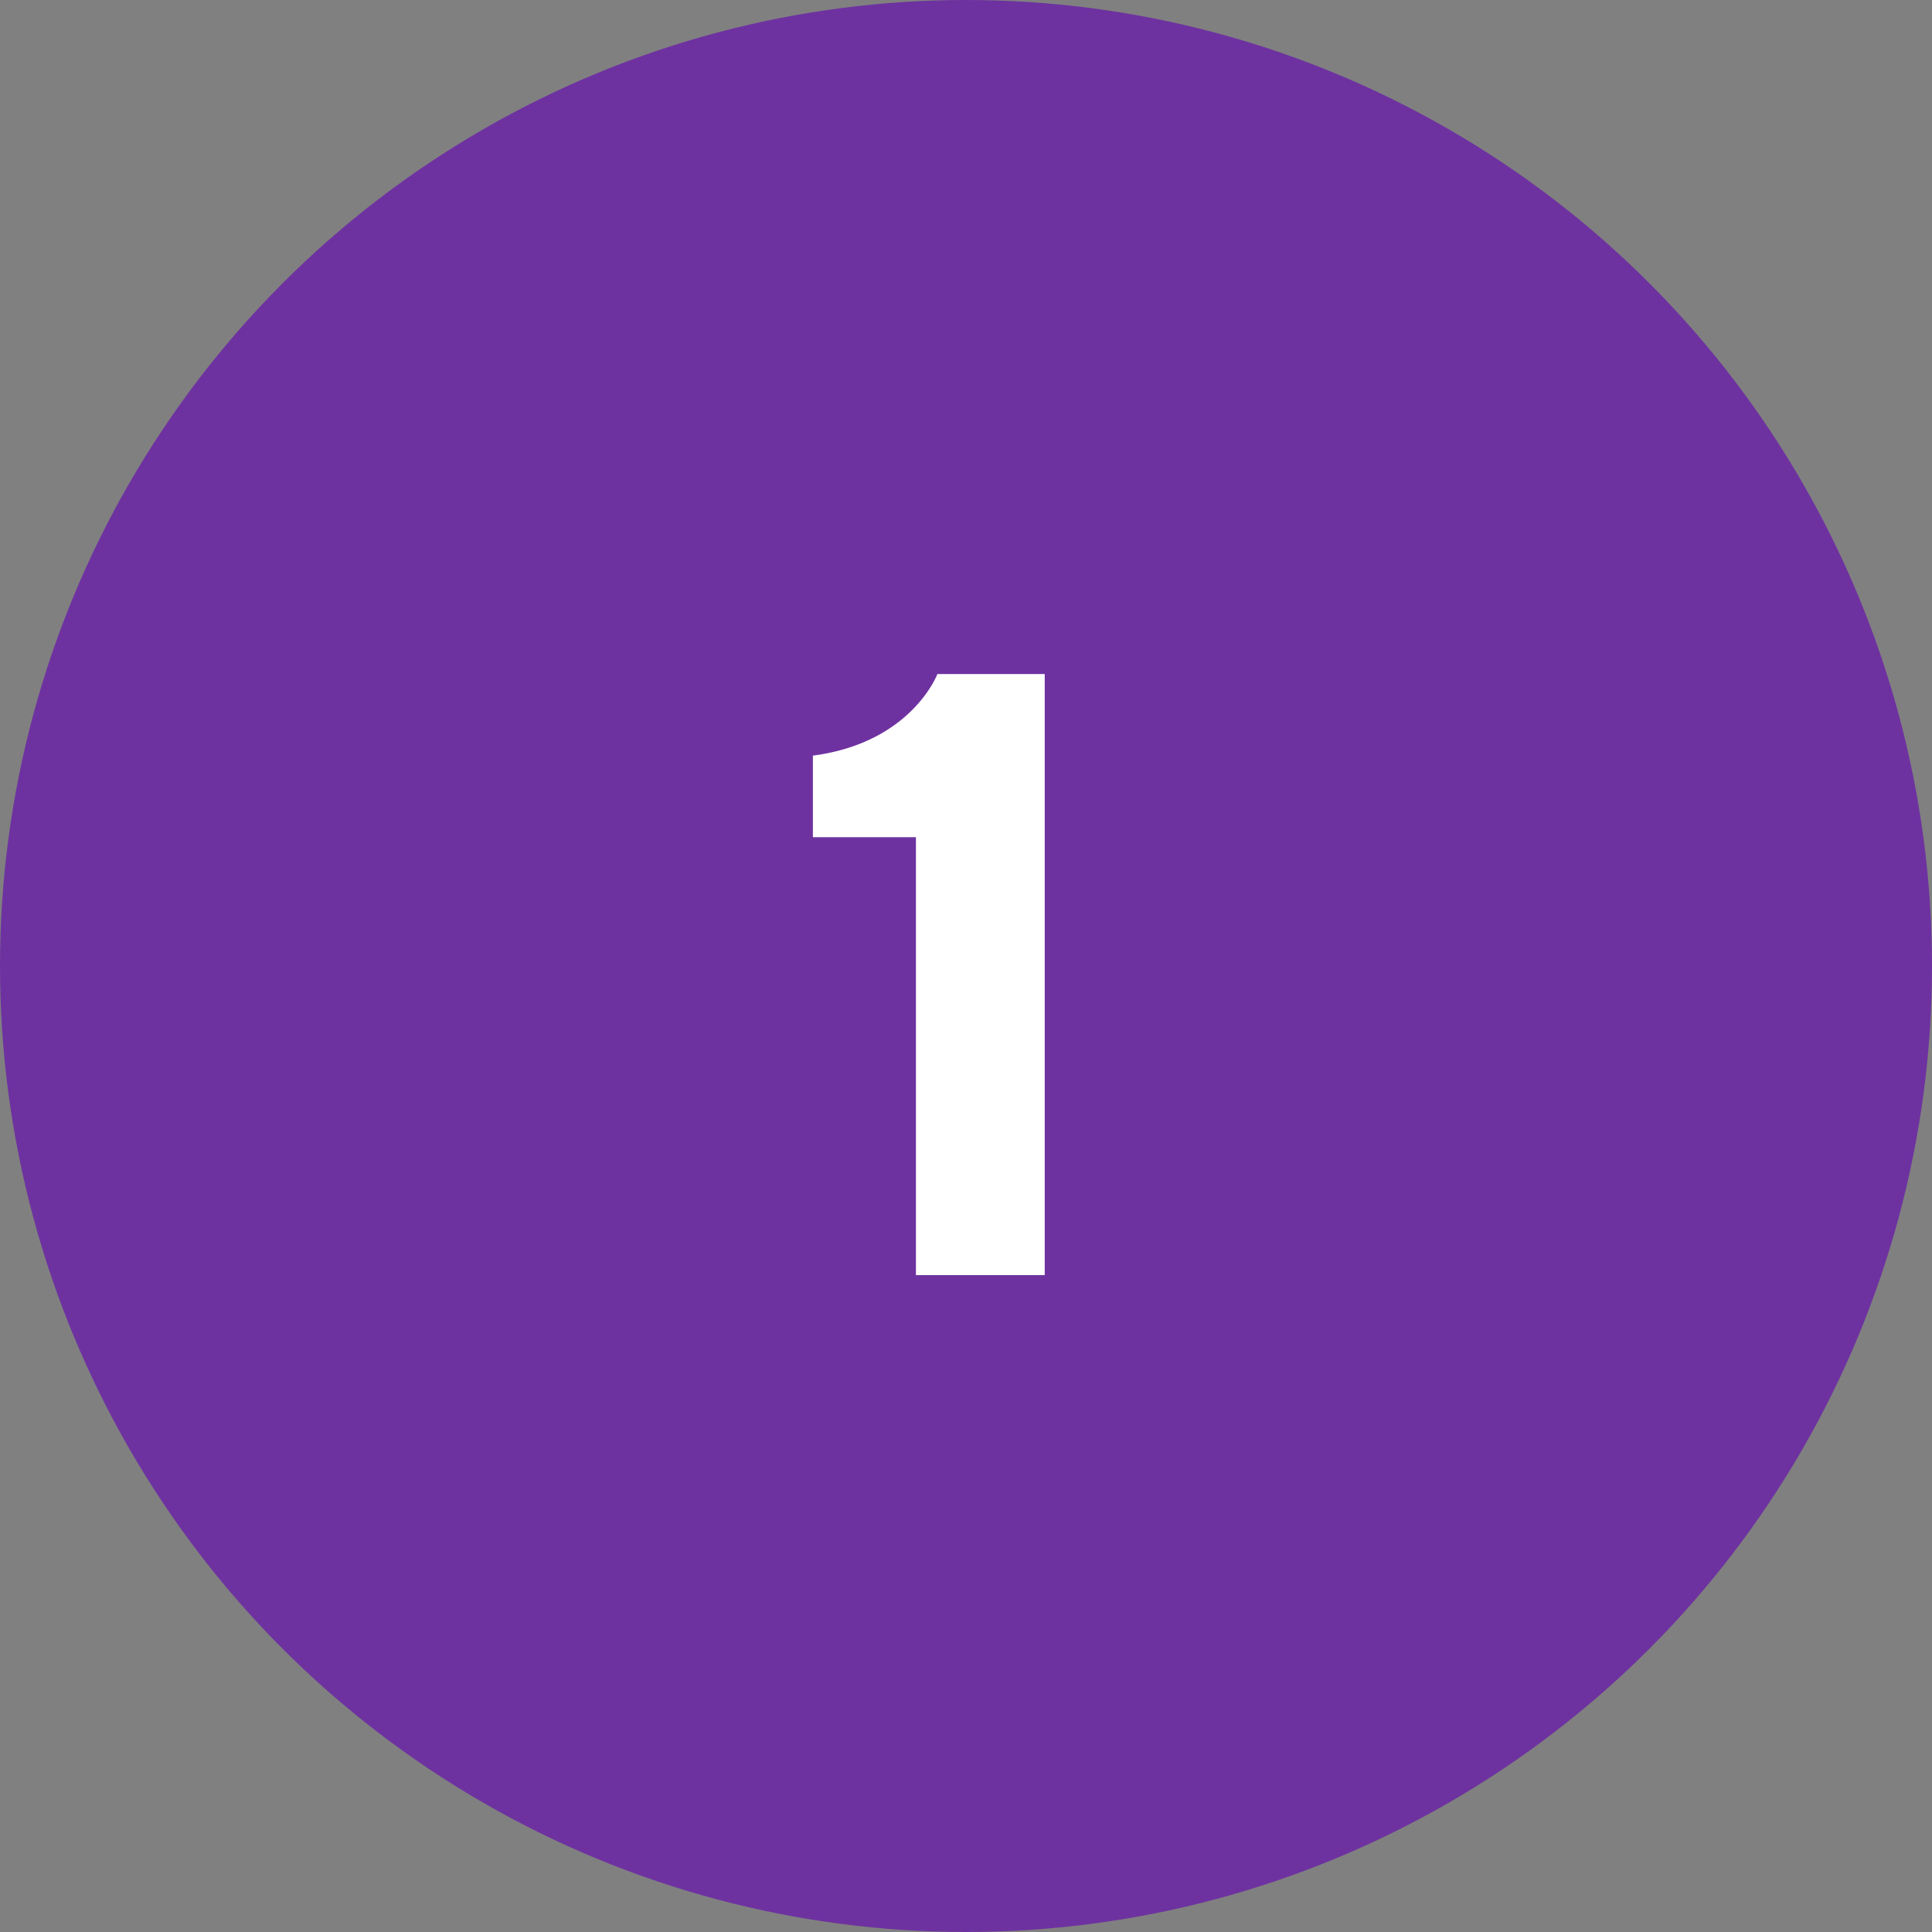
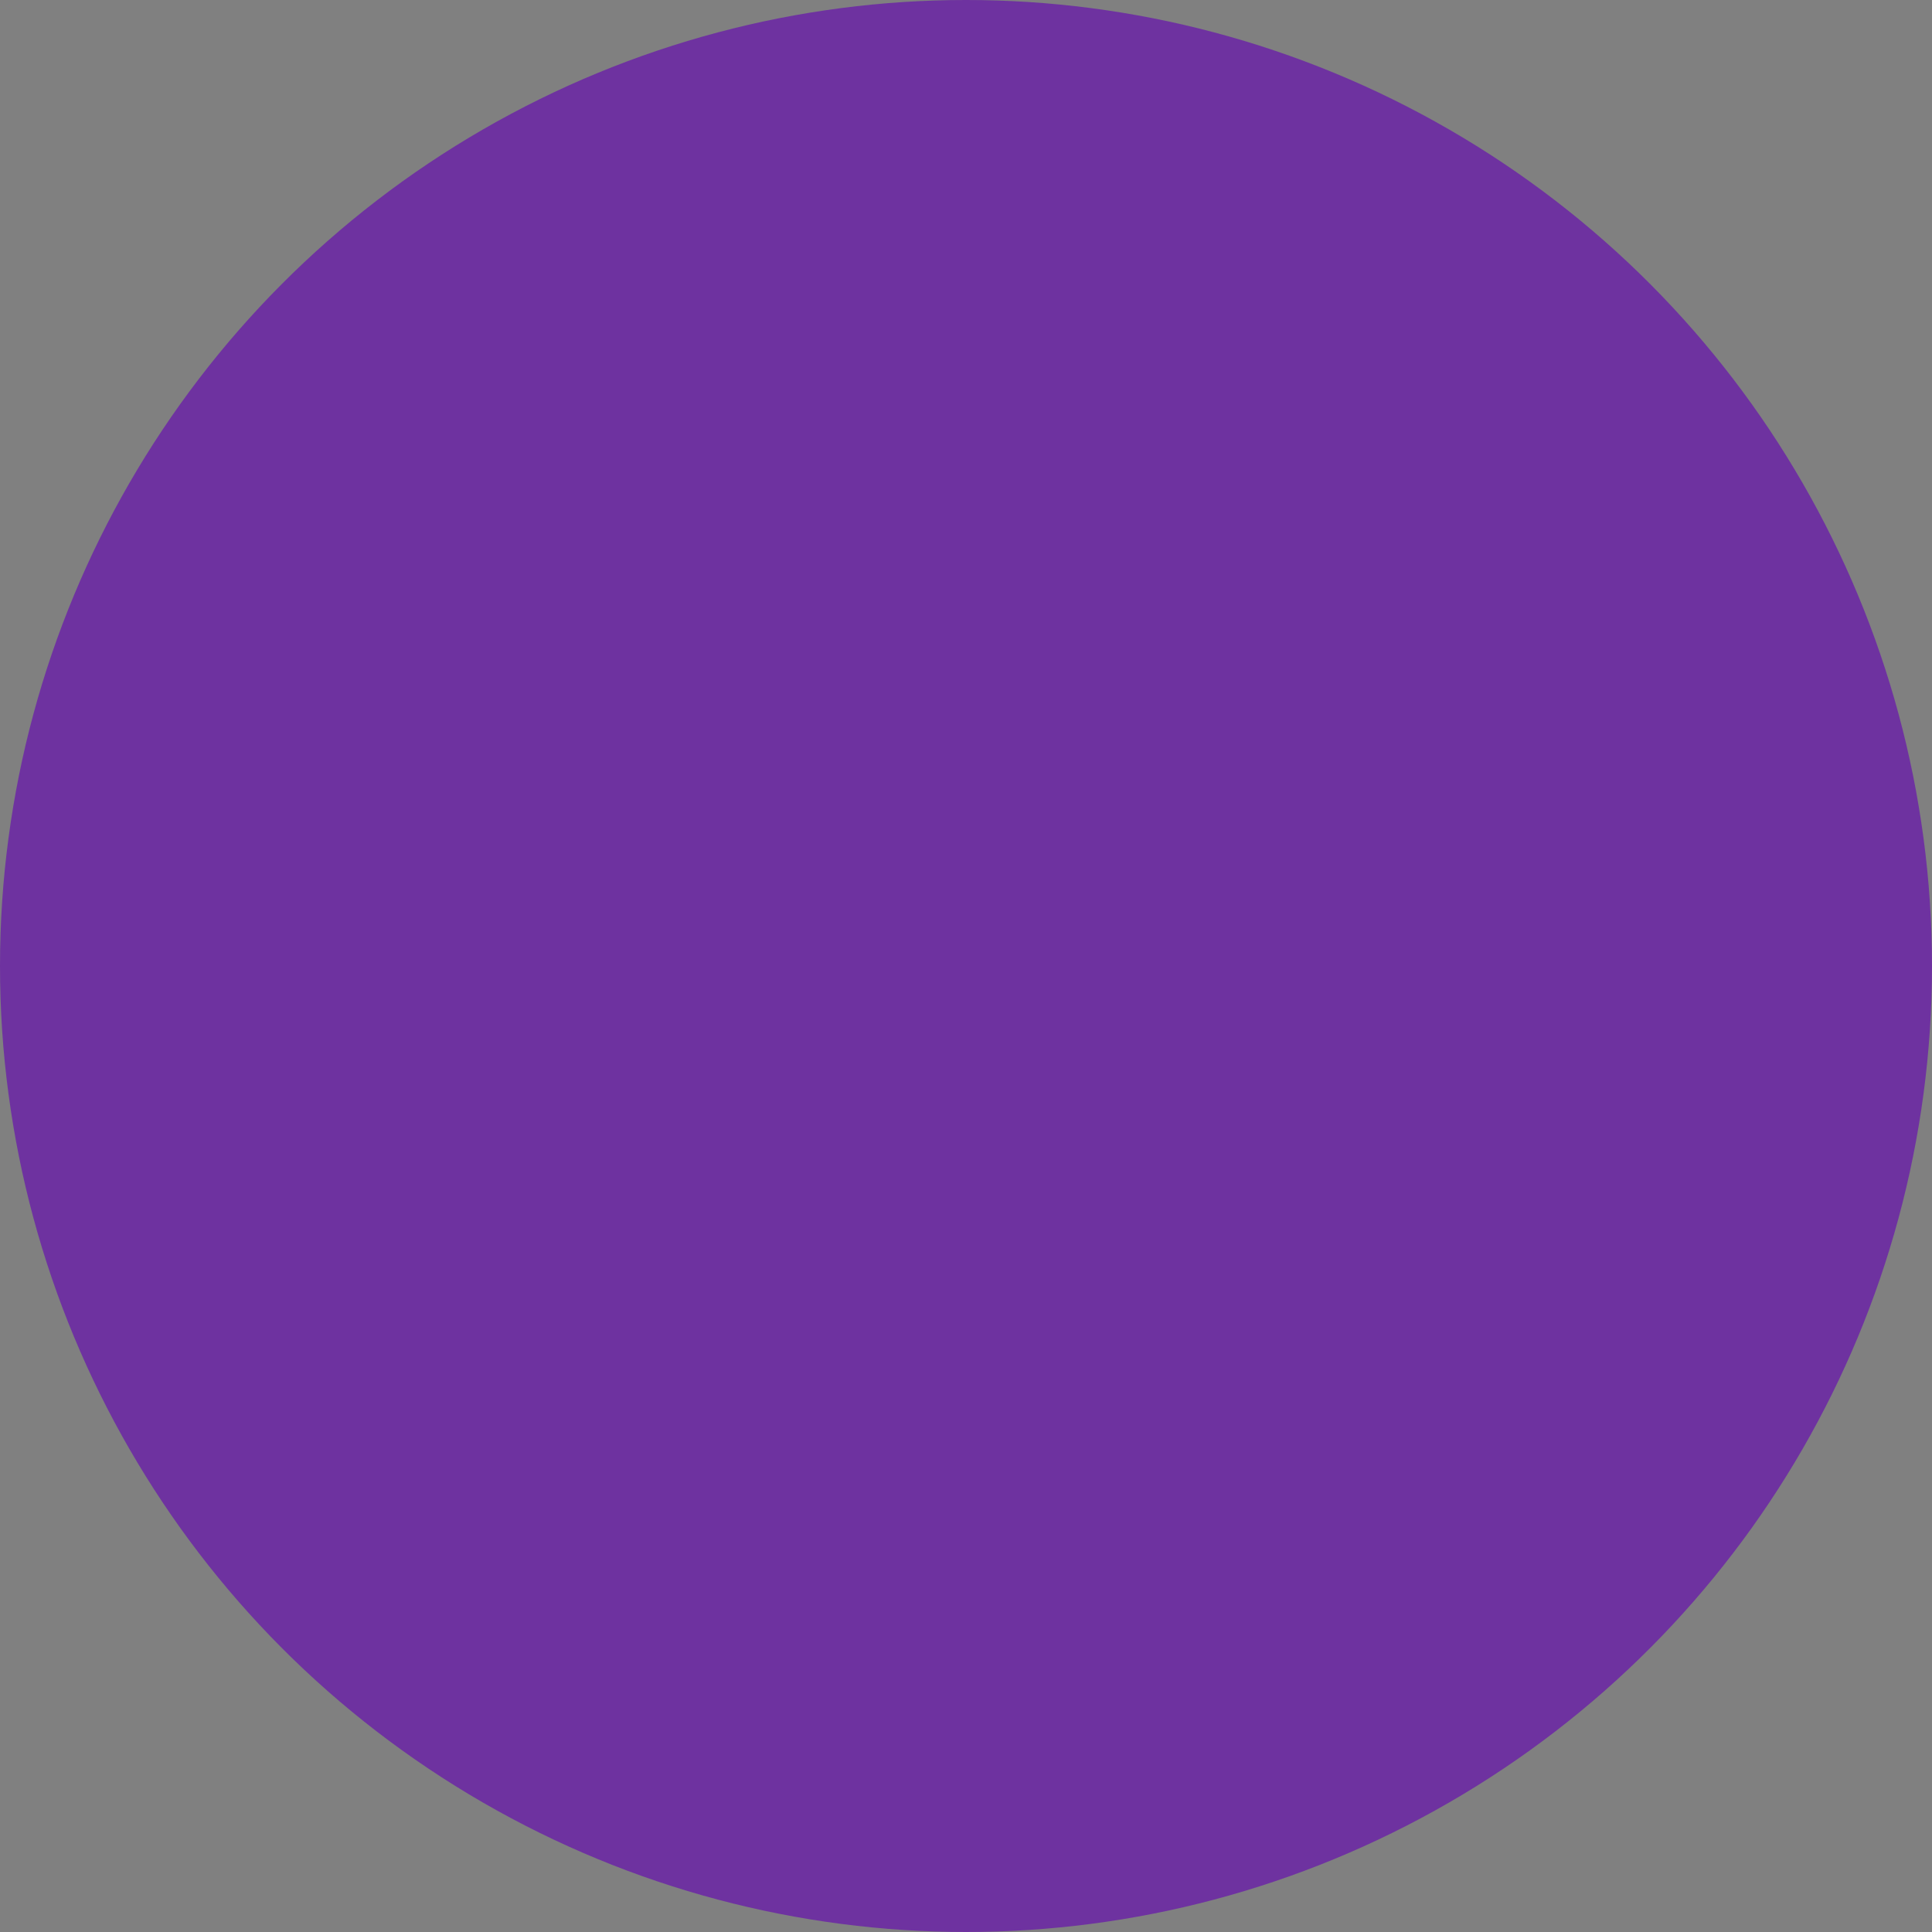
<svg xmlns="http://www.w3.org/2000/svg" width="72" height="72" viewBox="0 0 72 72" fill="none">
  <rect x="0" y="0" width="72" height="72" fill="#808080" stroke="none" />
  <circle cx="36" cy="36" r="36" fill="#6E32A0" />
-   <path d="M34.934 25.12H38.934V47.52H34.134V31.2H30.294V28.16C33.974 27.68 34.934 25.12 34.934 25.12Z" fill="white" />
</svg>